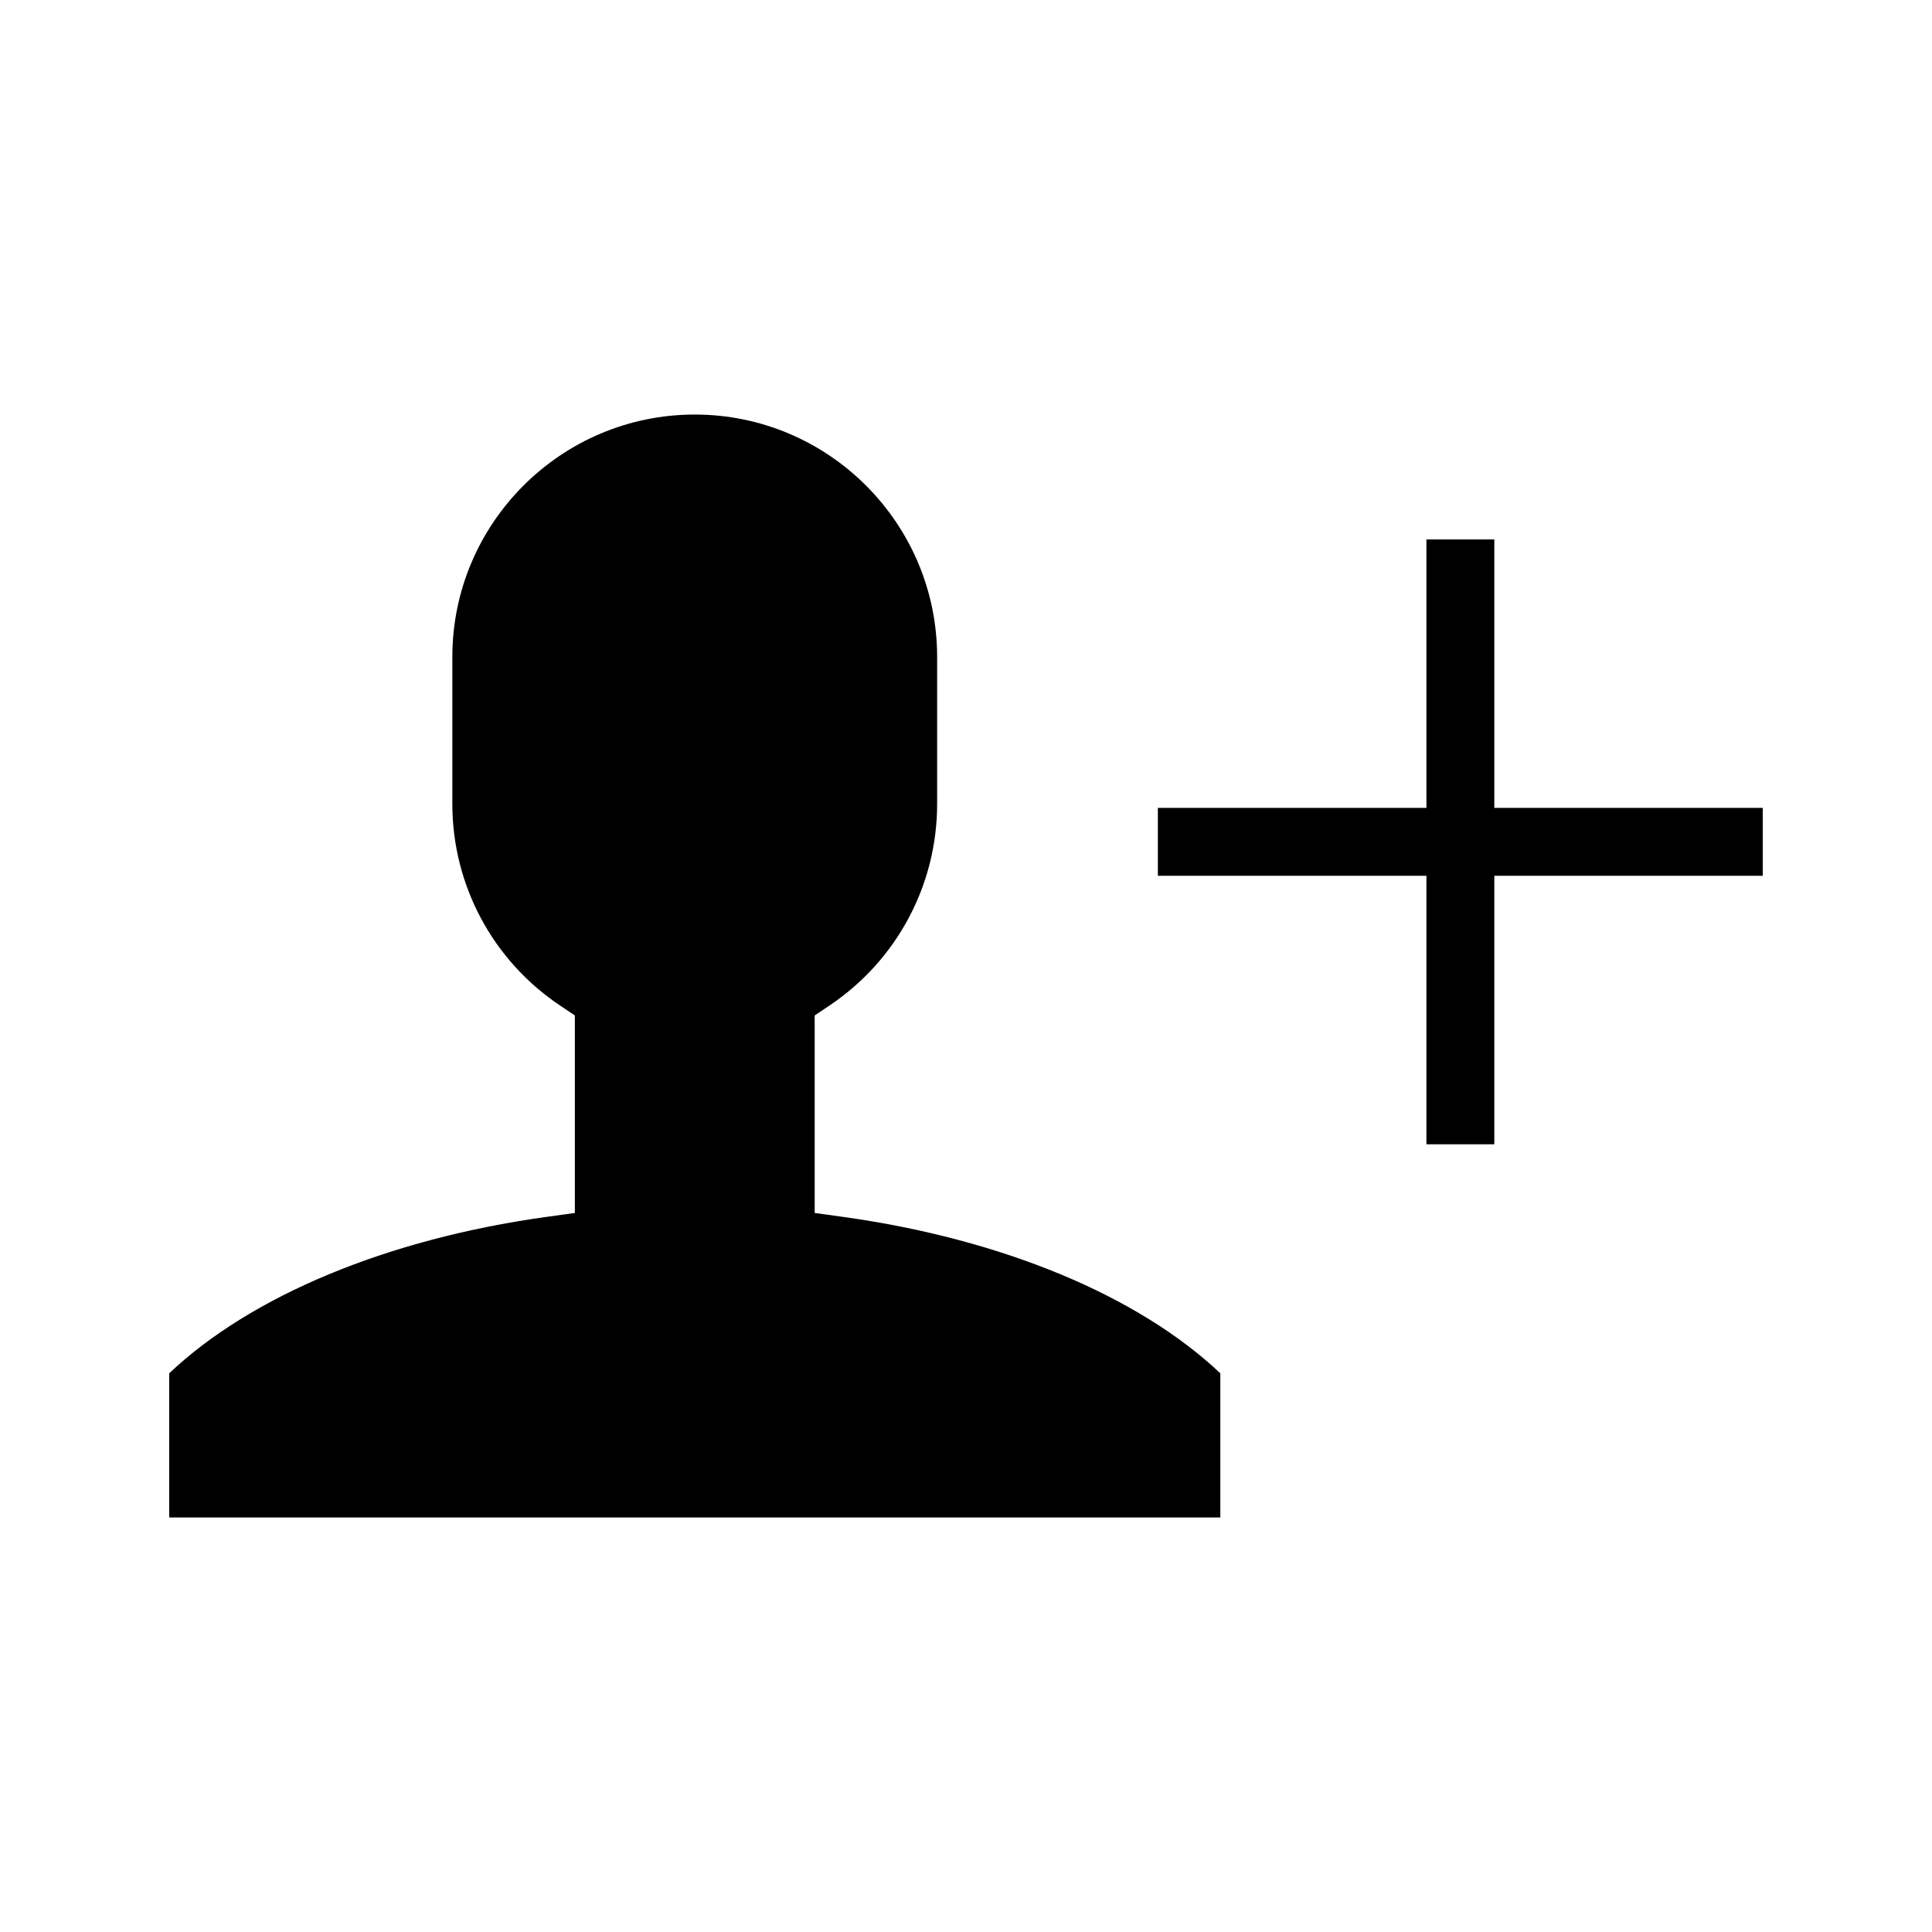
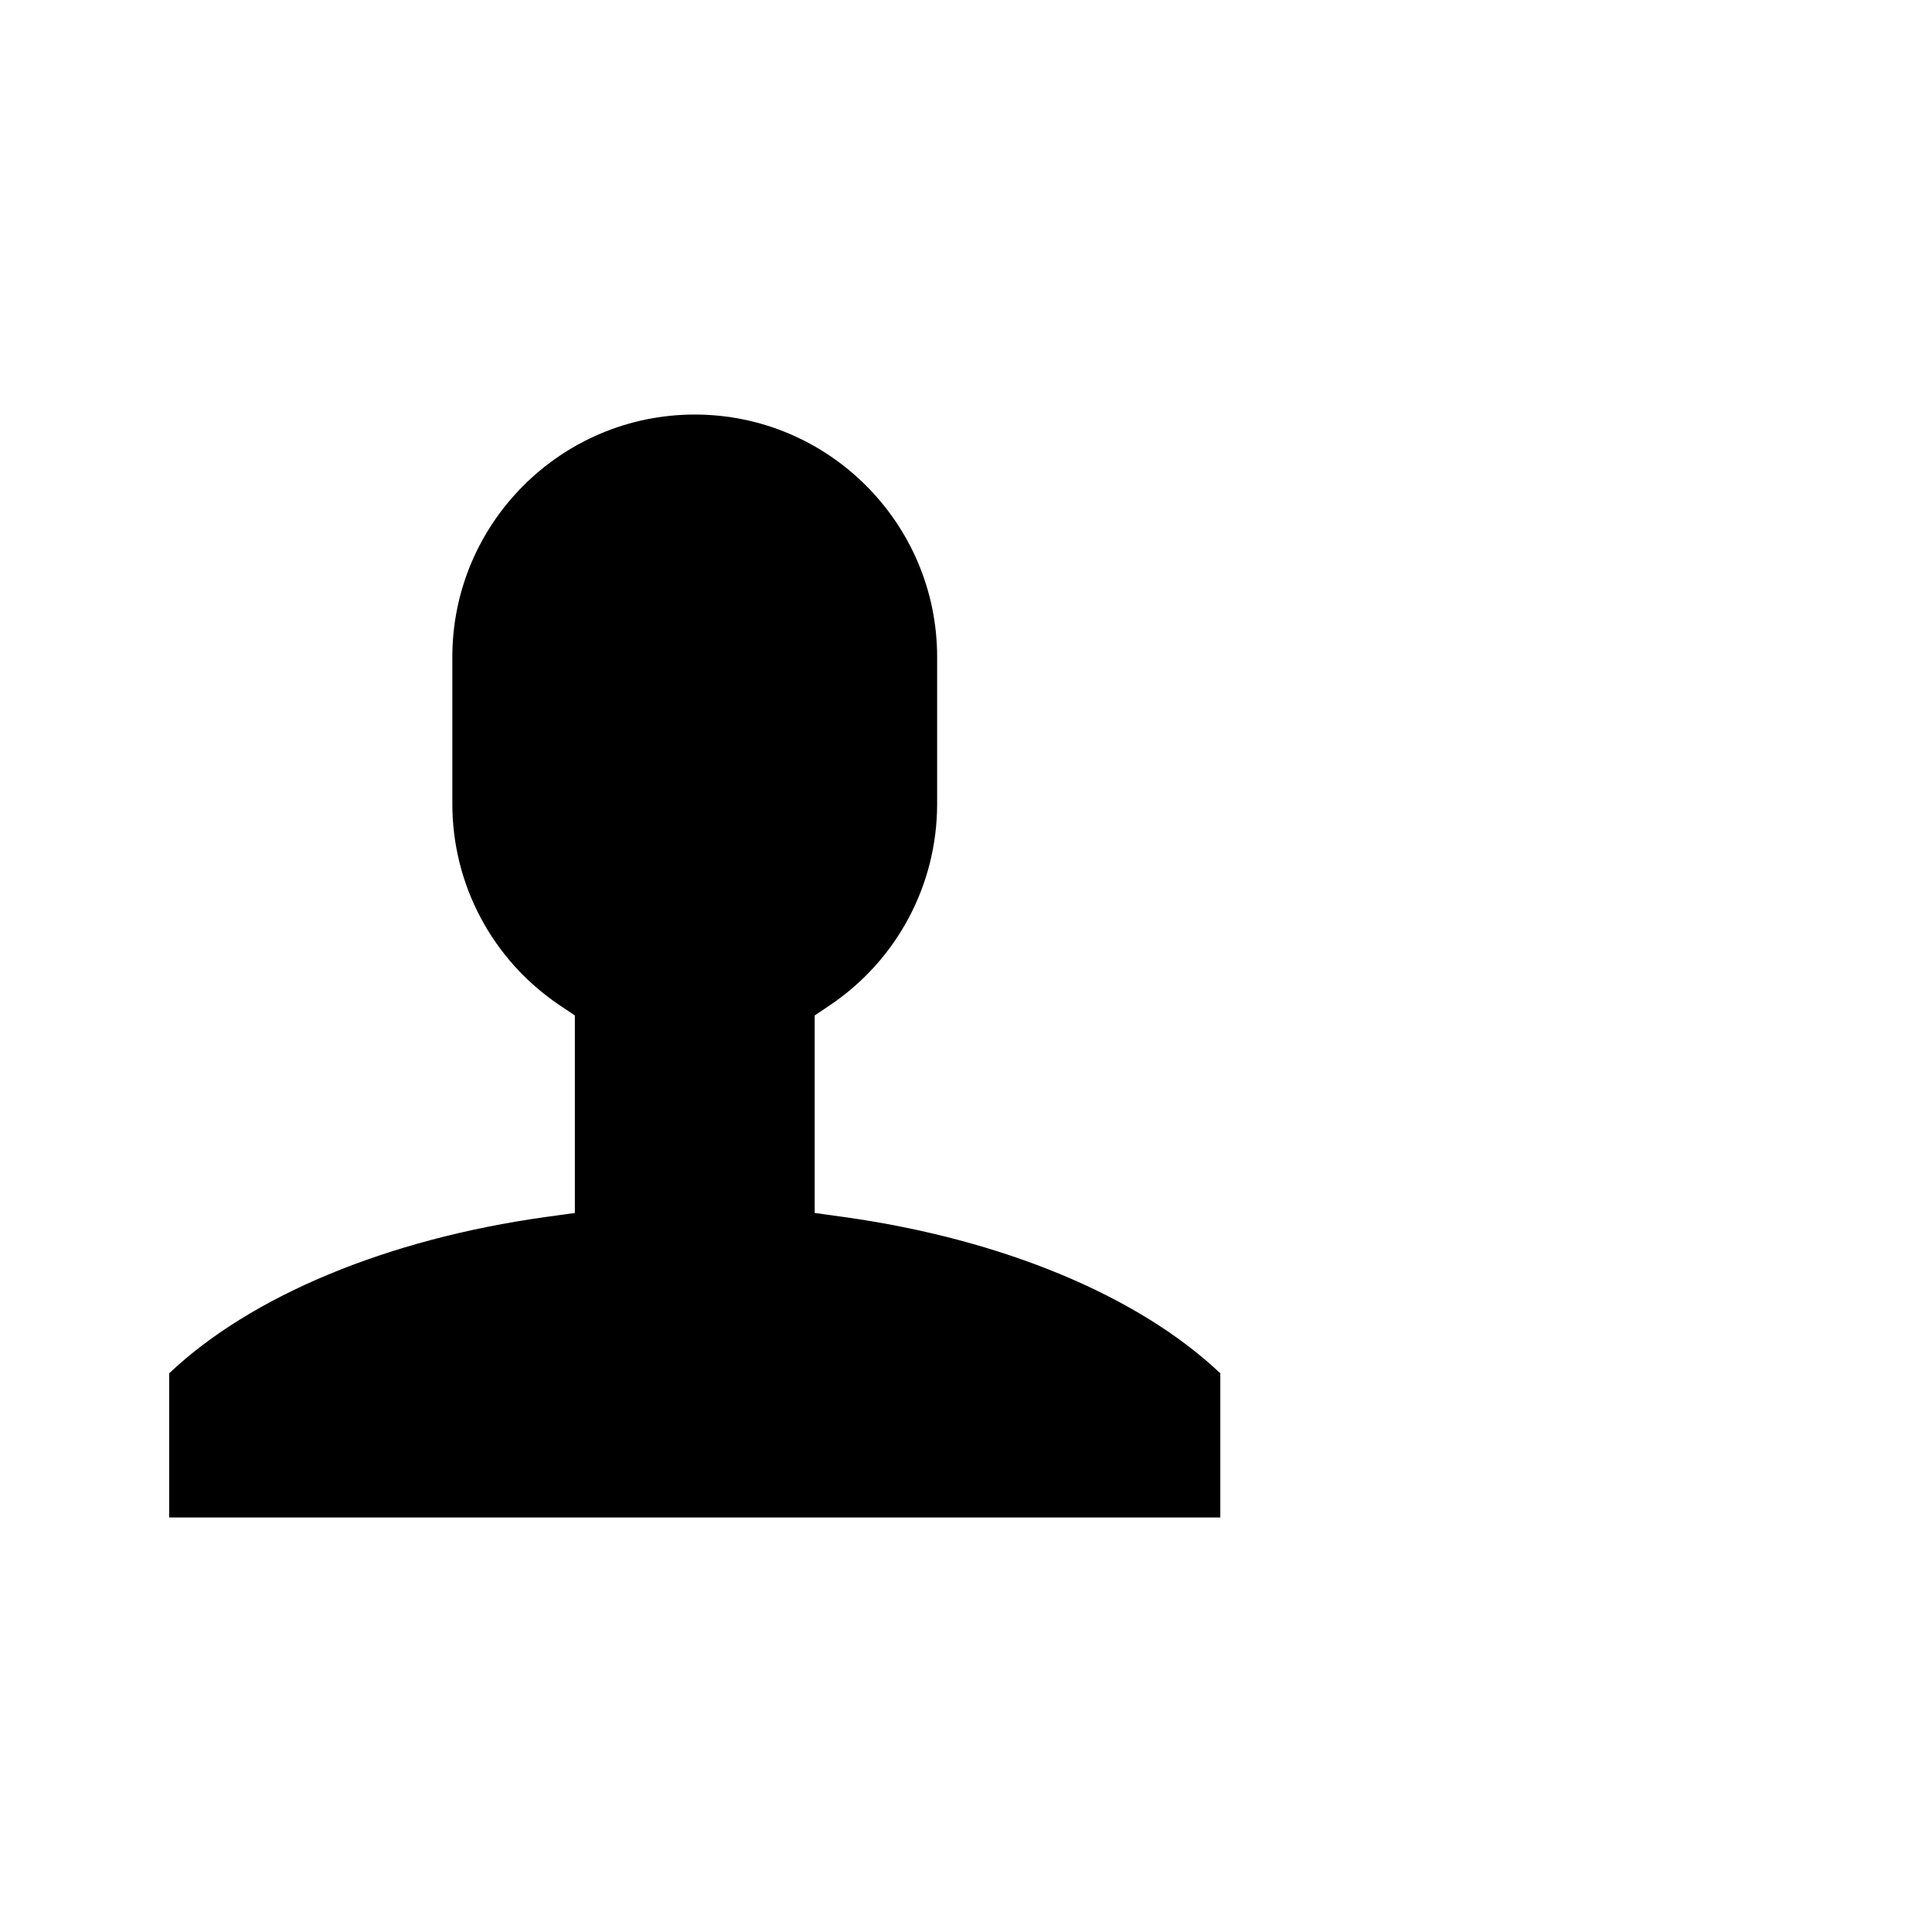
<svg xmlns="http://www.w3.org/2000/svg" fill="#000000" width="800px" height="800px" version="1.1" viewBox="144 144 512 512">
  <g>
    <path d="m359.9 465.45v-52.344l3.977-2.672c17.82-11.965 28.473-31.91 28.473-53.367v-38.973c0-35.418-28.809-64.234-64.227-64.234-35.43 0-64.246 28.816-64.246 64.234v38.973c0 21.449 10.652 41.402 28.484 53.367l3.984 2.672v52.344l-7.754 1.07c-41.934 5.848-78.02 20.855-99.754 41.422v38.199h278.56v-38.199c-21.727-20.559-57.812-35.562-99.754-41.422z" />
-     <path d="m540.01 358.1v-71.145h-17.992v71.145h-71.172v17.992h71.172v71.156h17.992v-71.156h71.137v-17.992z" />
  </g>
</svg>